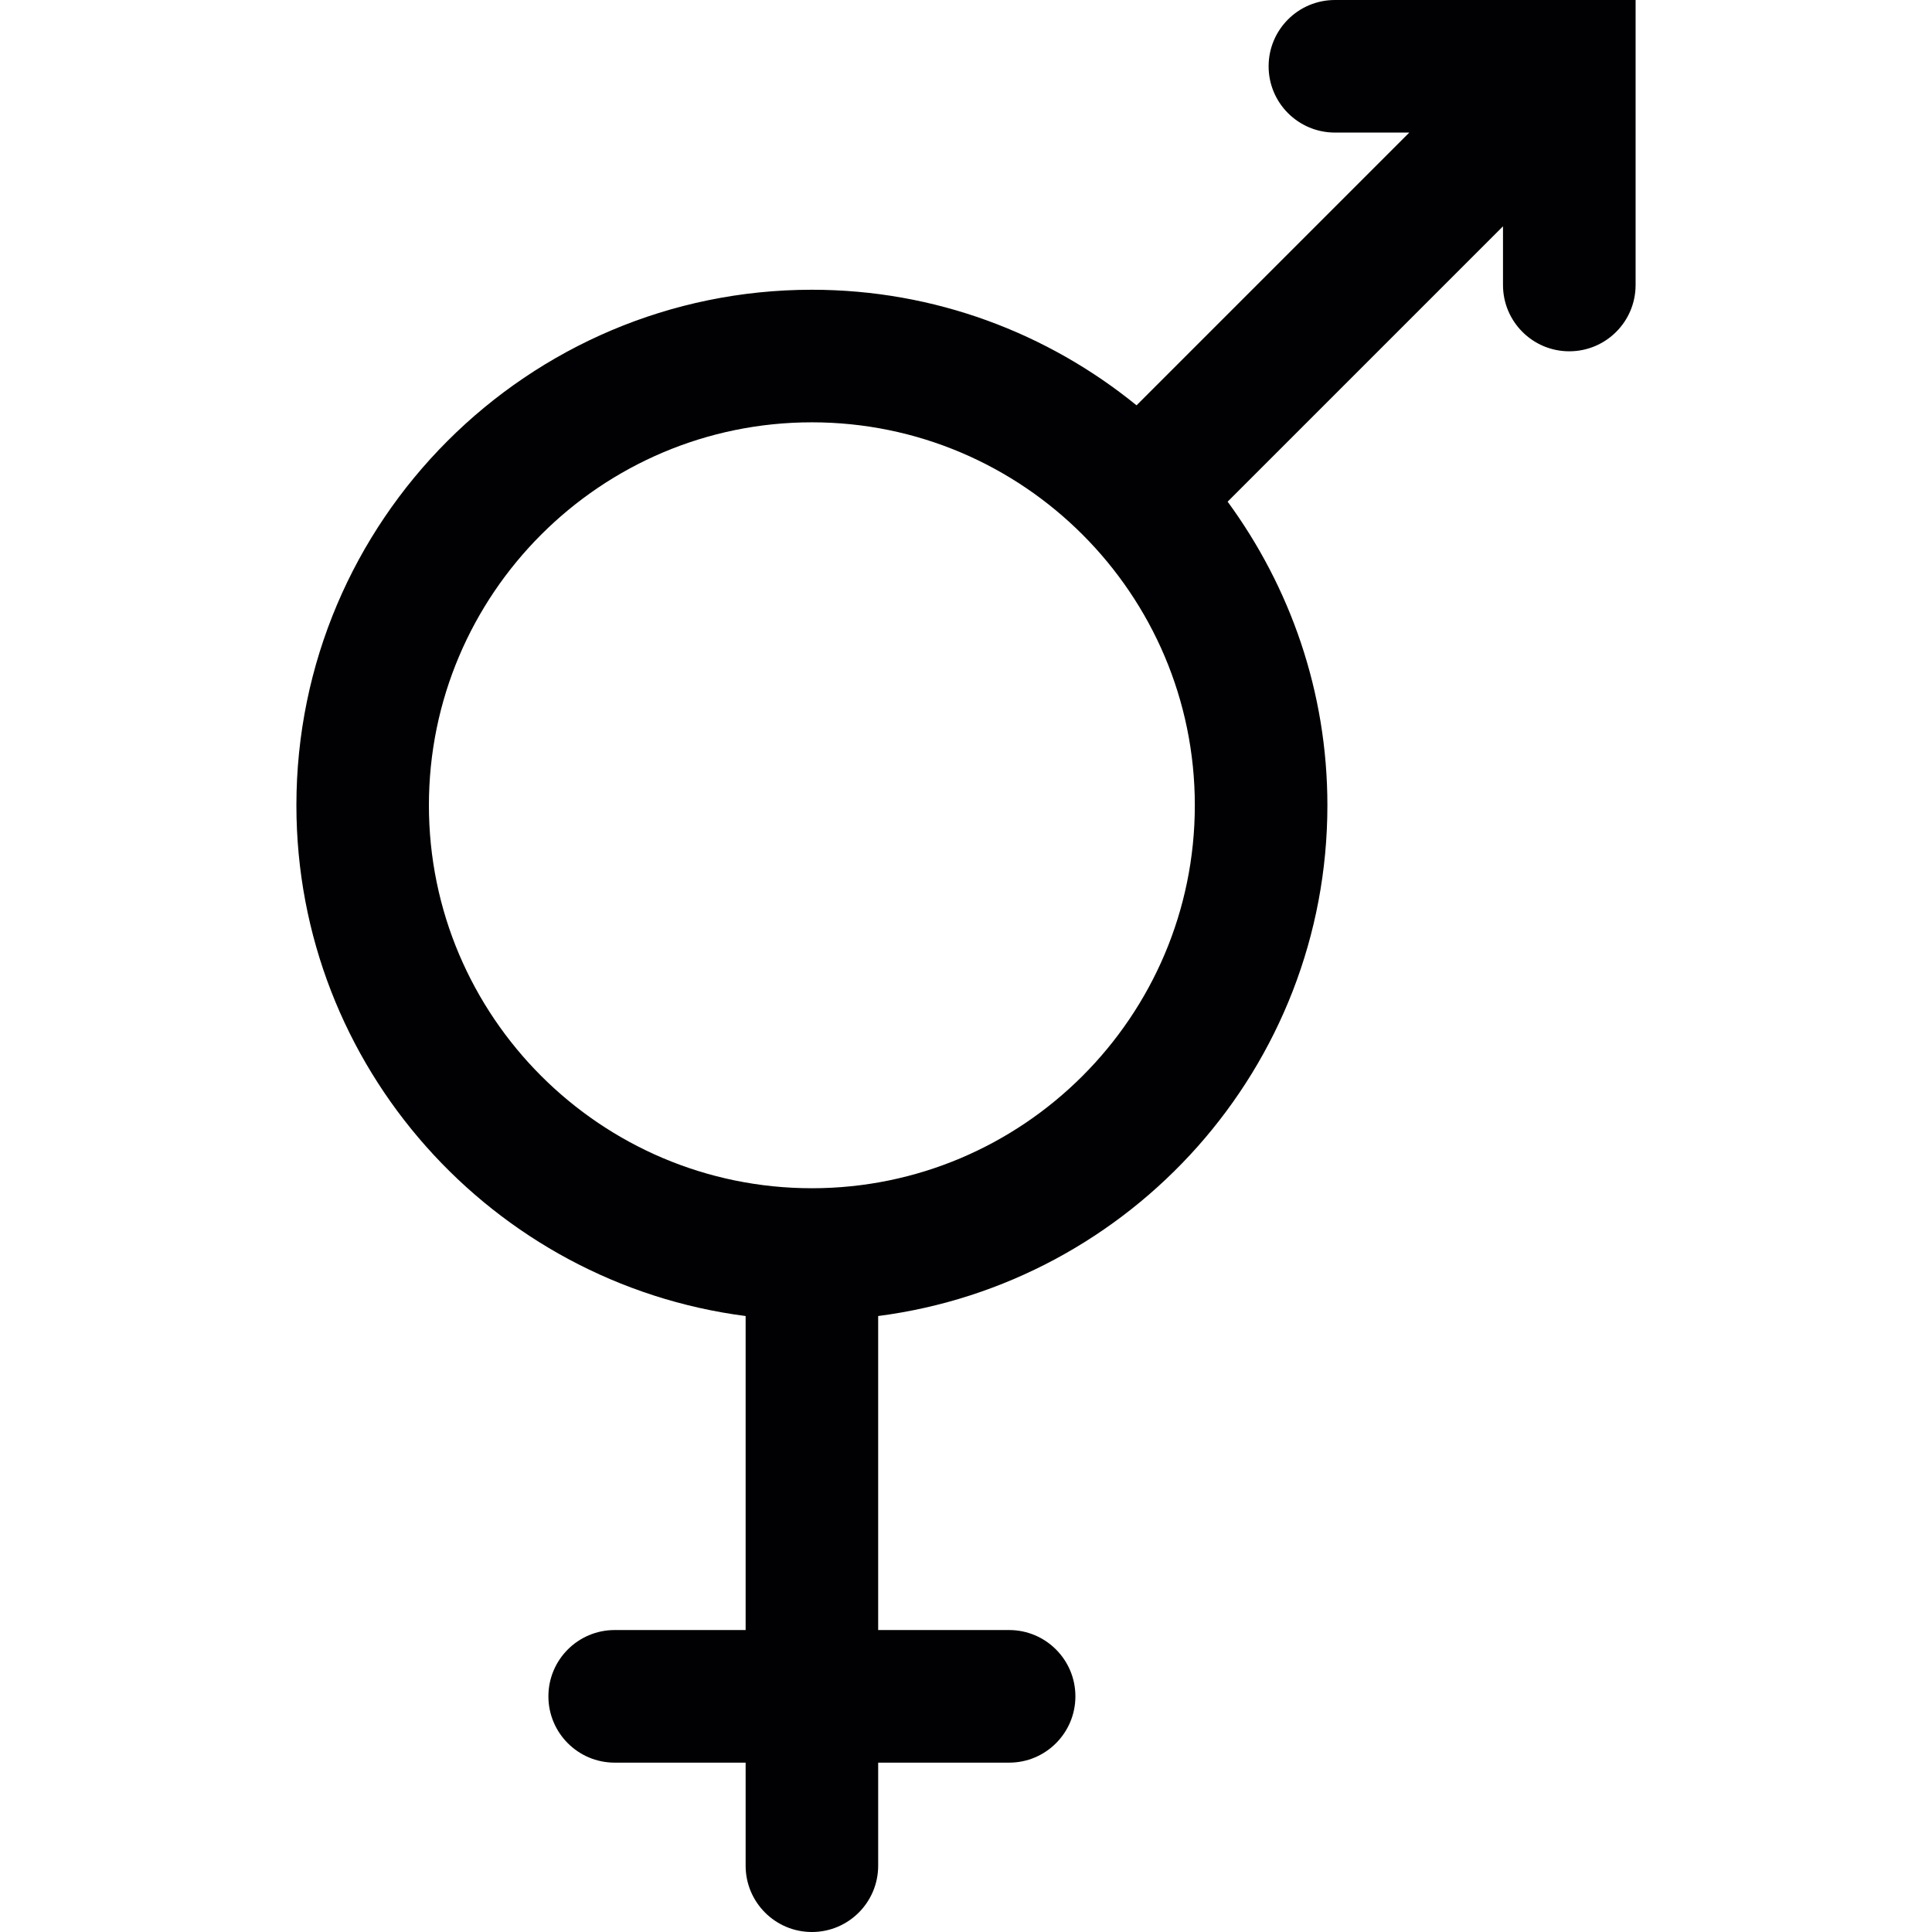
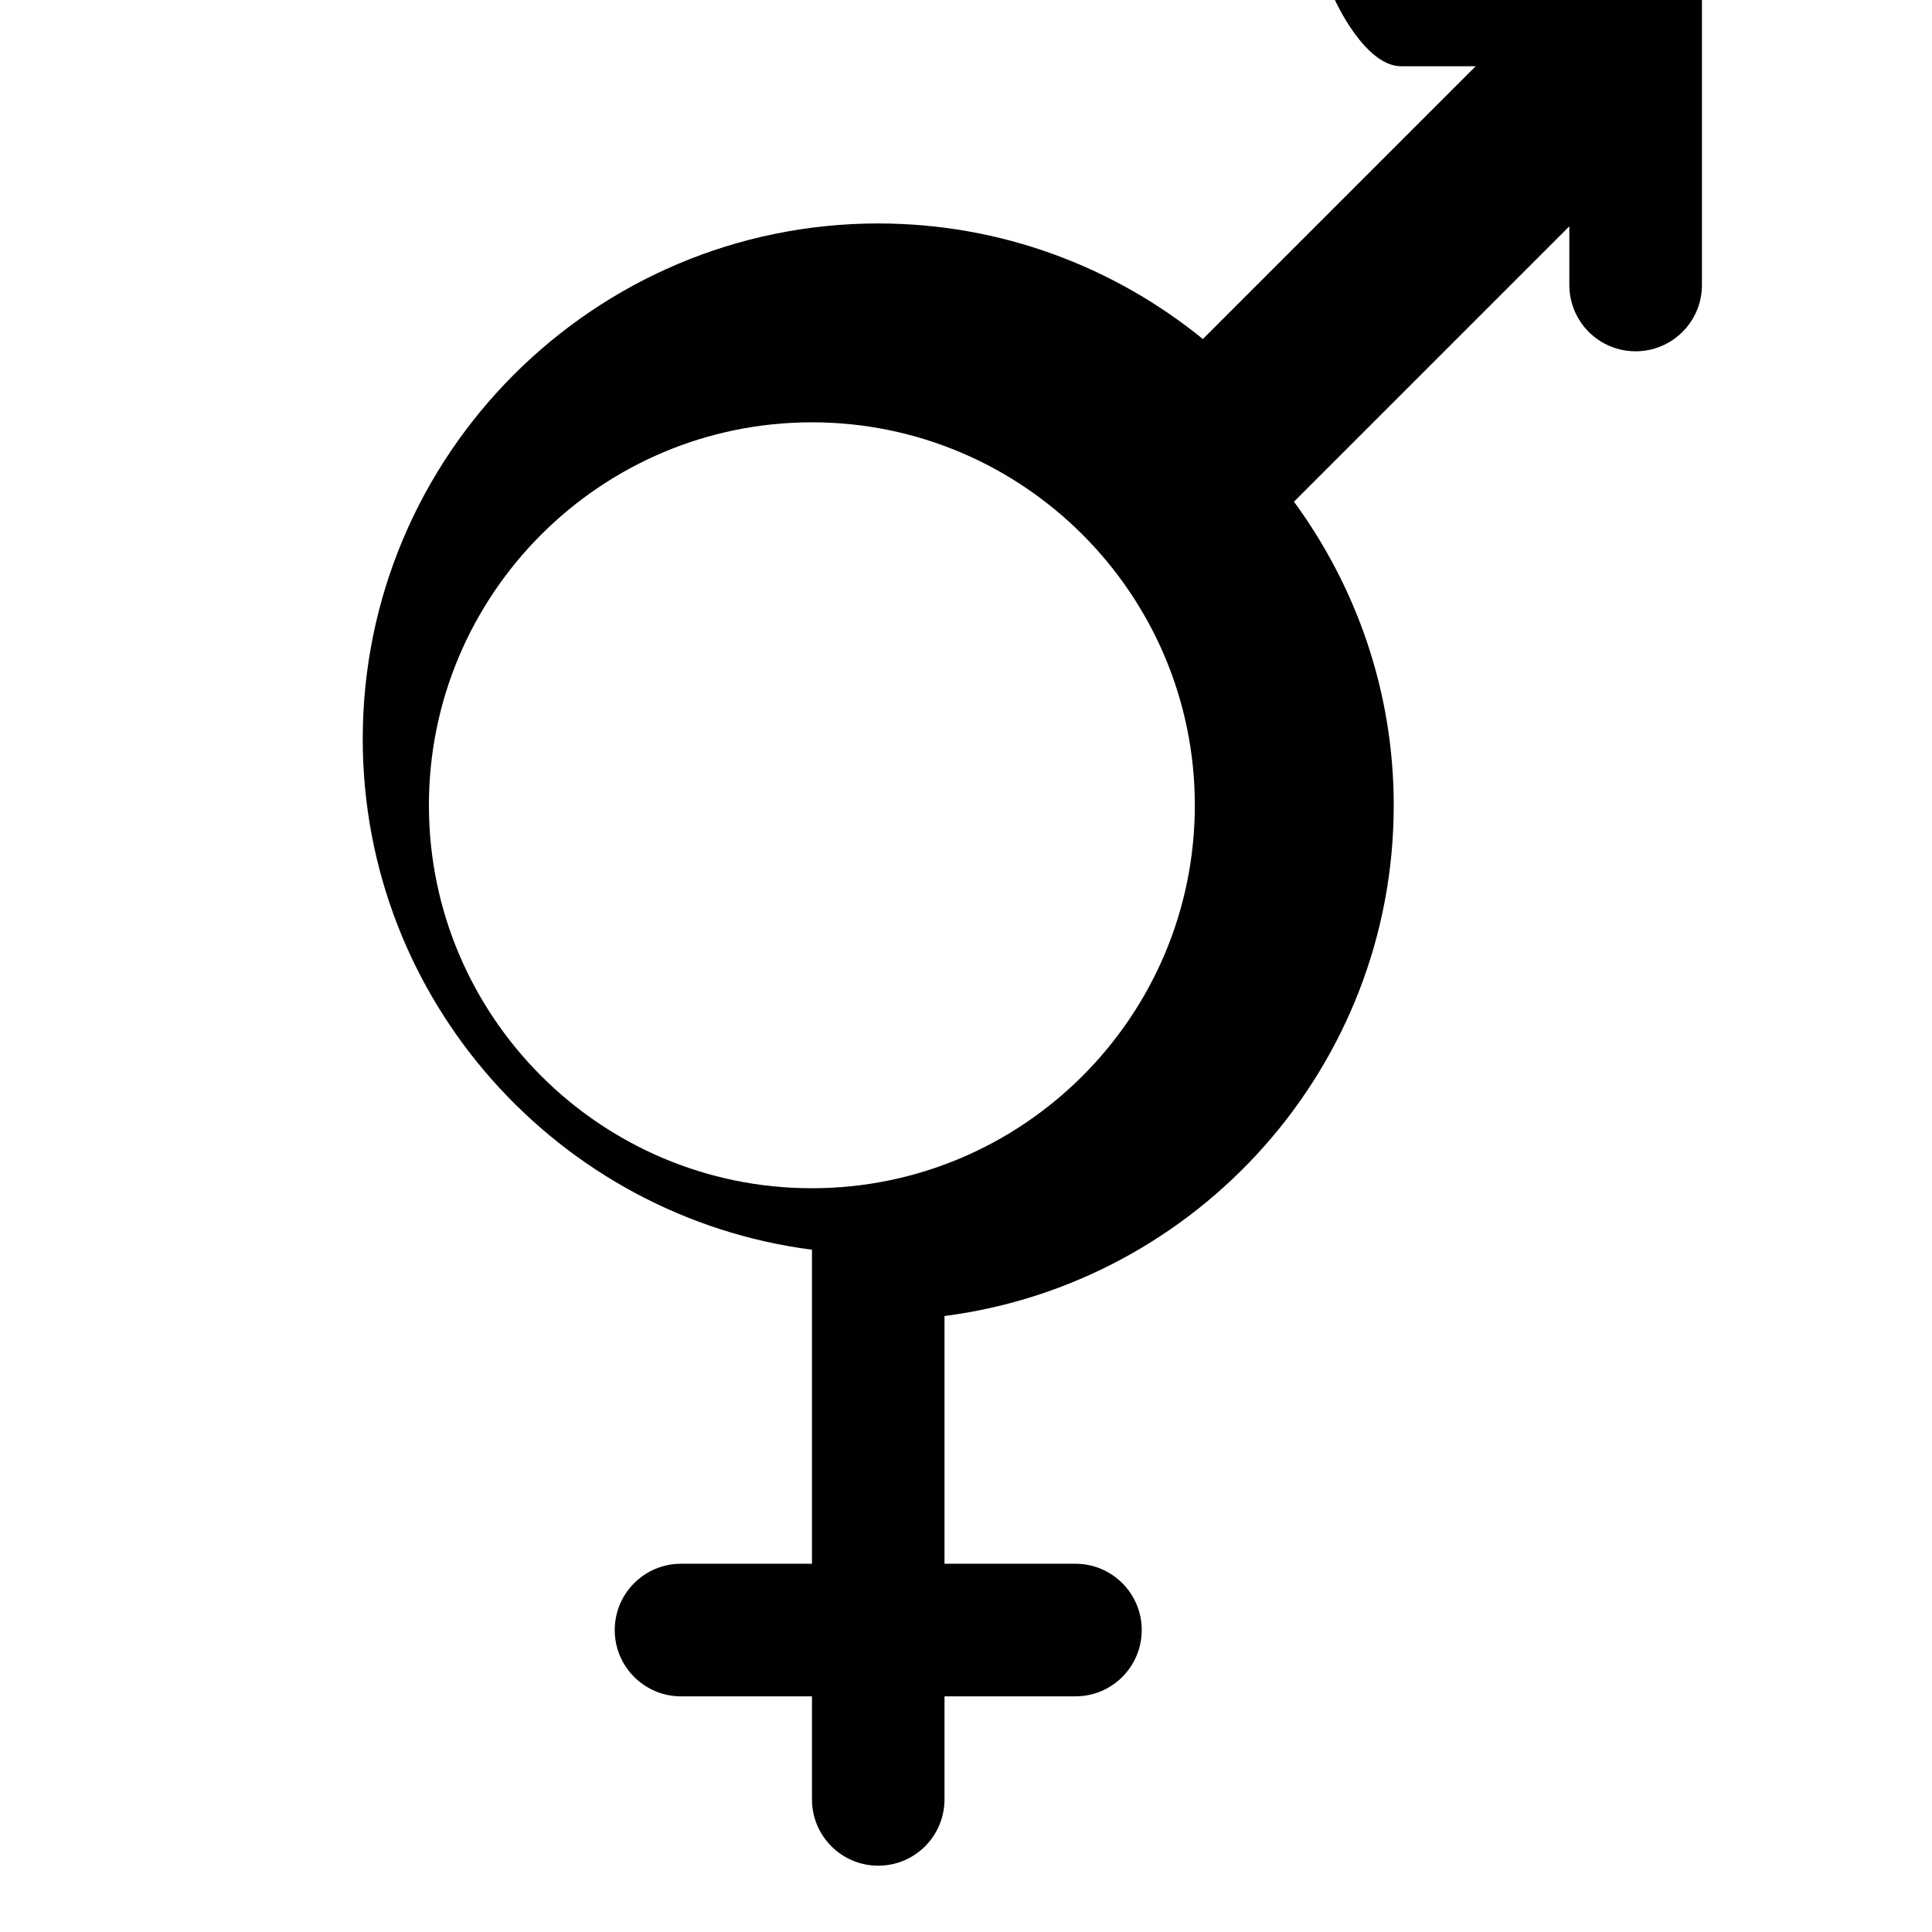
<svg xmlns="http://www.w3.org/2000/svg" viewBox="0 0 62.184 62.184">
-   <path d="M42.967 0c-1.18 0-2.135.956-2.135 2.134s.955 2.133 2.135 2.133h2.393l-8.779 8.779c-2.855-2.322-6.49-3.72-10.449-3.72-9.148 0-16.592 7.442-16.592 16.593 0 8.425 6.316 15.387 14.459 16.439v10.107h-4.215c-1.178 0-2.133.956-2.133 2.134s.955 2.134 2.133 2.134h4.215v3.317c0 1.178.955 2.134 2.133 2.134s2.133-.956 2.133-2.134v-3.317h4.215c1.178 0 2.133-.956 2.133-2.134s-.955-2.134-2.133-2.134h-4.215V42.358c8.143-1.053 14.459-8.015 14.459-16.439 0-3.655-1.201-7.027-3.211-9.772l8.863-8.863v1.889c0 1.178.955 2.134 2.133 2.134 1.18 0 2.135-.956 2.135-2.134V0h-9.677zM26.131 38.245c-6.797 0-12.326-5.529-12.326-12.326s5.529-12.326 12.326-12.326 12.326 5.529 12.326 12.326-5.529 12.326-12.326 12.326z" fill="#010002" />
+   <path d="M42.967 0s.955 2.133 2.135 2.133h2.393l-8.779 8.779c-2.855-2.322-6.49-3.72-10.449-3.72-9.148 0-16.592 7.442-16.592 16.593 0 8.425 6.316 15.387 14.459 16.439v10.107h-4.215c-1.178 0-2.133.956-2.133 2.134s.955 2.134 2.133 2.134h4.215v3.317c0 1.178.955 2.134 2.133 2.134s2.133-.956 2.133-2.134v-3.317h4.215c1.178 0 2.133-.956 2.133-2.134s-.955-2.134-2.133-2.134h-4.215V42.358c8.143-1.053 14.459-8.015 14.459-16.439 0-3.655-1.201-7.027-3.211-9.772l8.863-8.863v1.889c0 1.178.955 2.134 2.133 2.134 1.18 0 2.135-.956 2.135-2.134V0h-9.677zM26.131 38.245c-6.797 0-12.326-5.529-12.326-12.326s5.529-12.326 12.326-12.326 12.326 5.529 12.326 12.326-5.529 12.326-12.326 12.326z" fill="#010002" />
</svg>